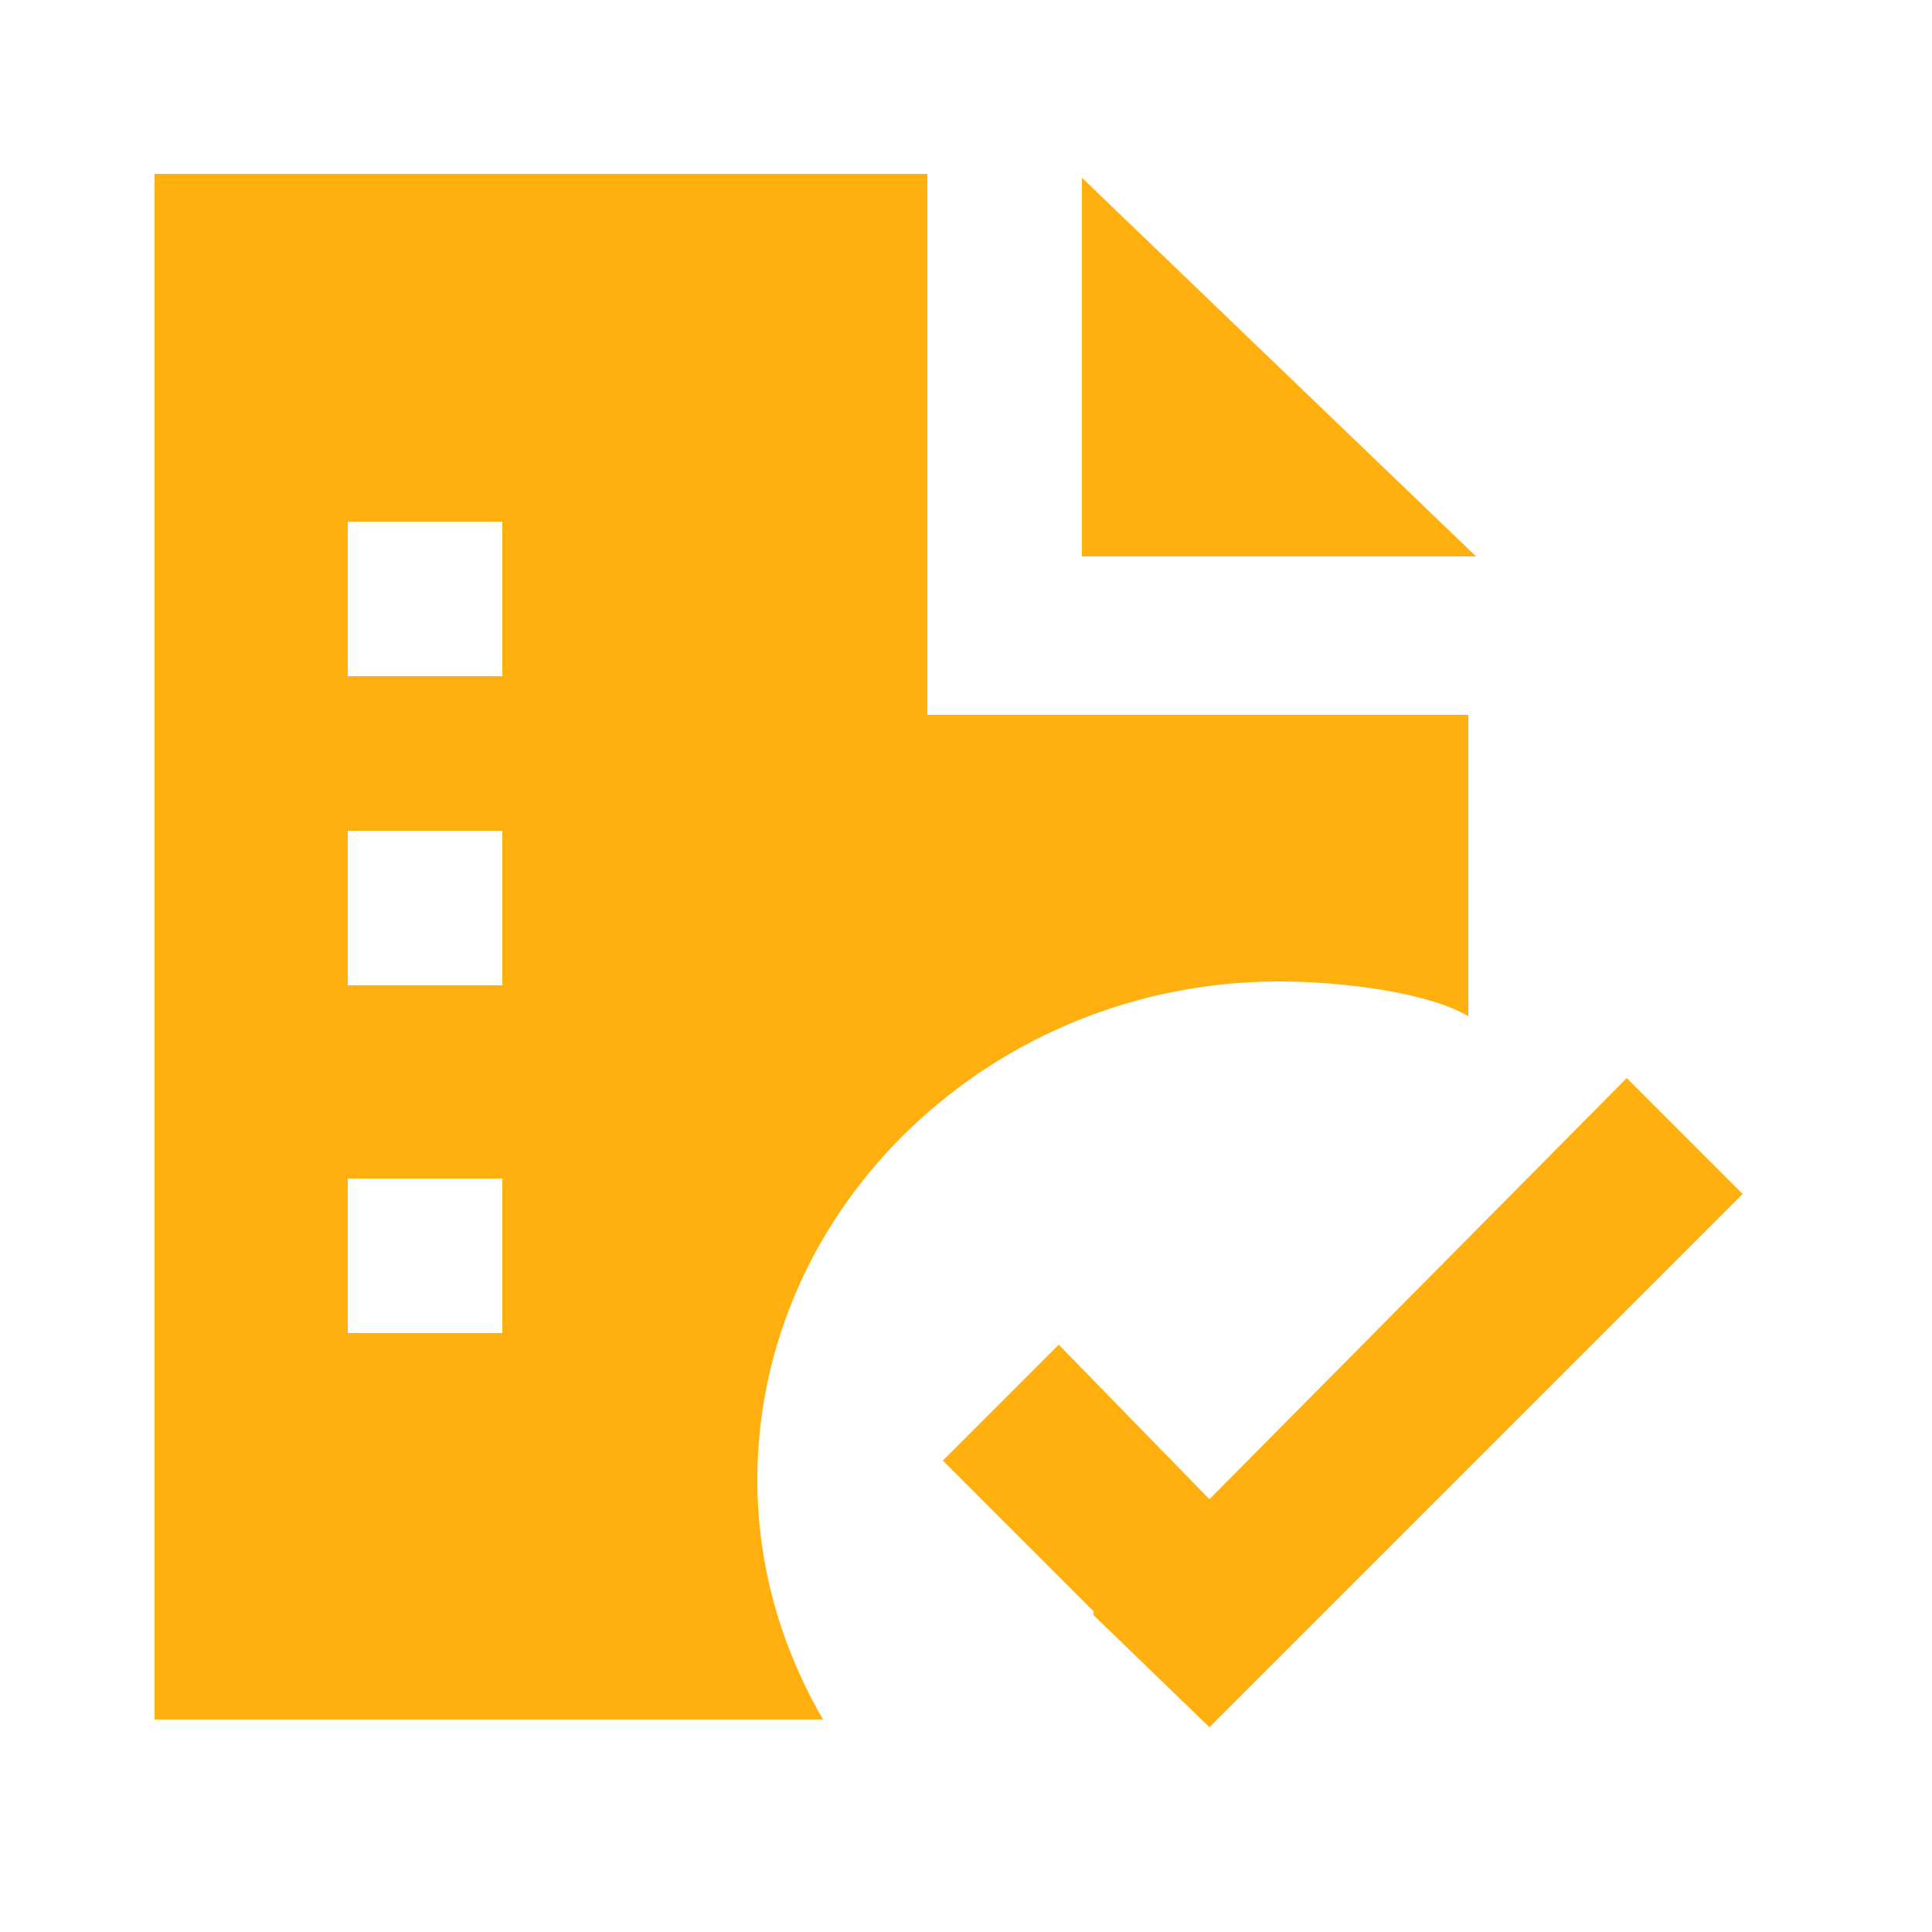
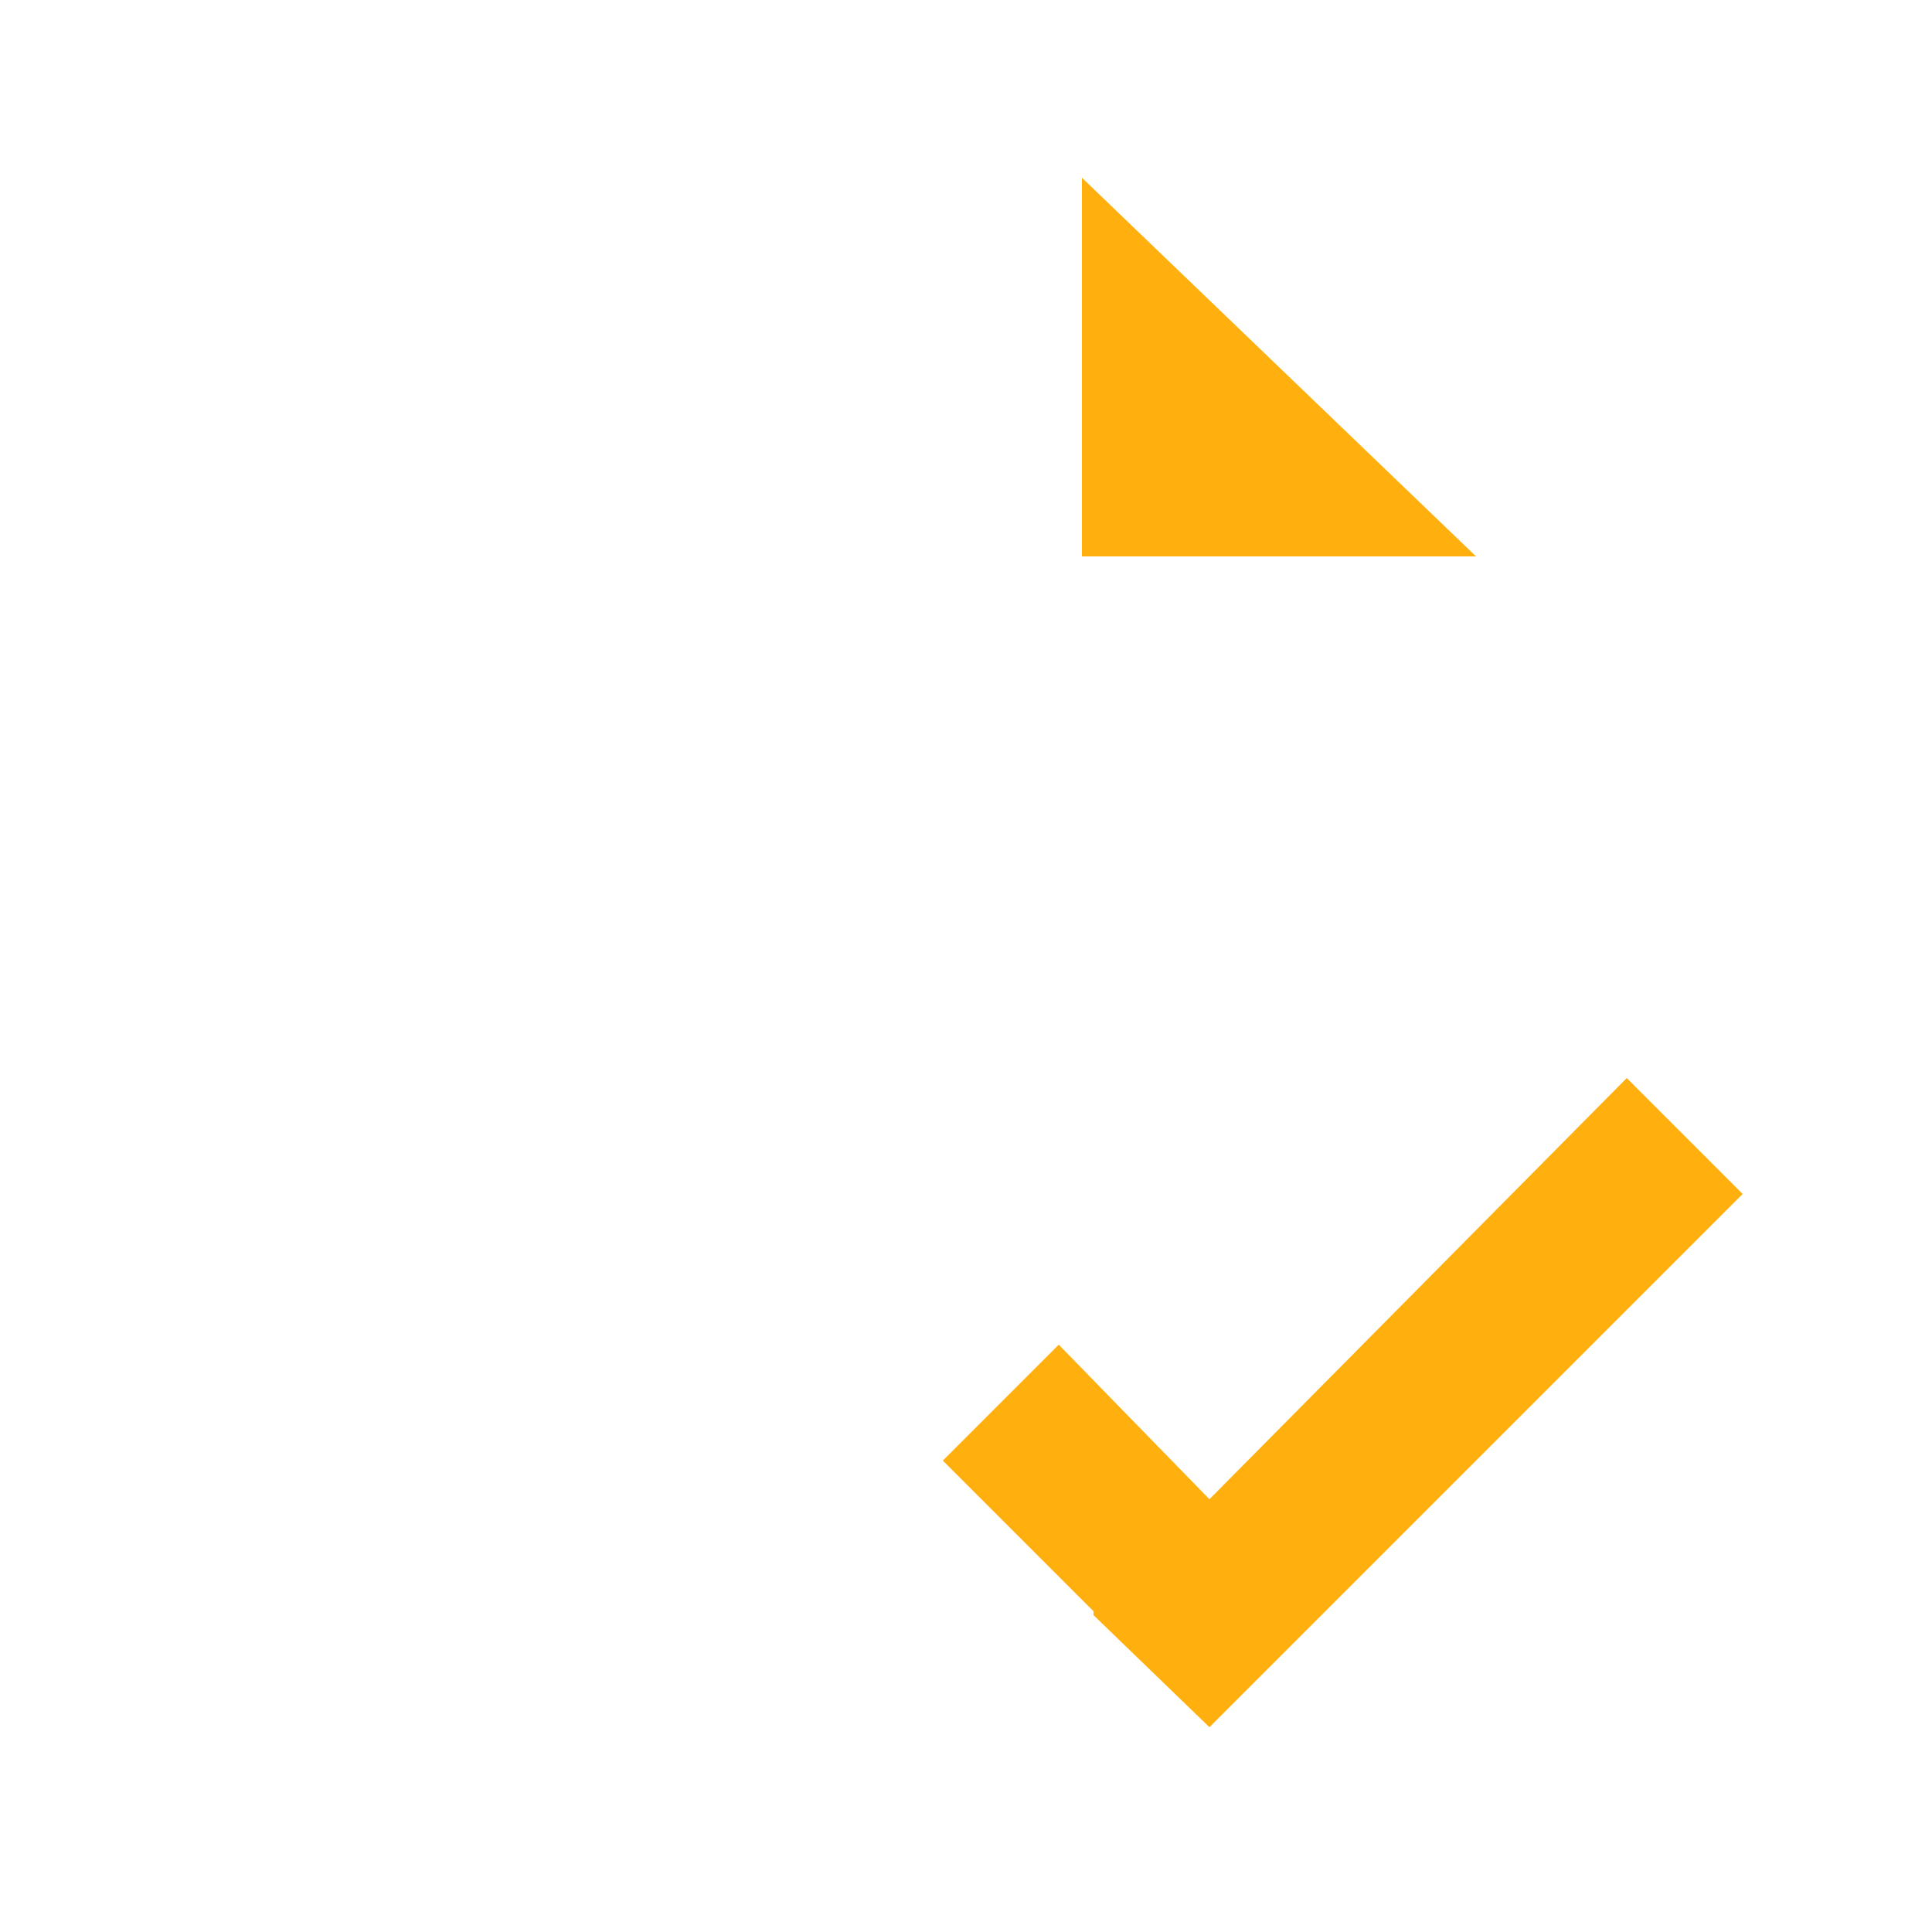
<svg xmlns="http://www.w3.org/2000/svg" id="Ebene_1" x="0" y="0" viewBox="0 0 50 50" style="enable-background:new 0 0 50 50" xml:space="preserve">
  <style>.st0{fill:#ffb00e}</style>
-   <path class="st0" d="M24 18.5v-14H4v40h17.3c-1.1-1.9-1.7-4-1.7-6.2 0-7.1 6.1-12.9 13.5-12.9 1.7 0 3.9.3 4.9.9v-7.8H24zm-11 16H9v-4h4v4zm0-9H9v-4h4v4zm0-8H9v-4h4v4z" />
  <path class="st0" d="M42.1 27.9 31.3 38.8l-3.9-4-3 3 3.9 3.9v.1l3 2.9 13.8-13.8zM28 4.6v9.8h10.2z" />
</svg>